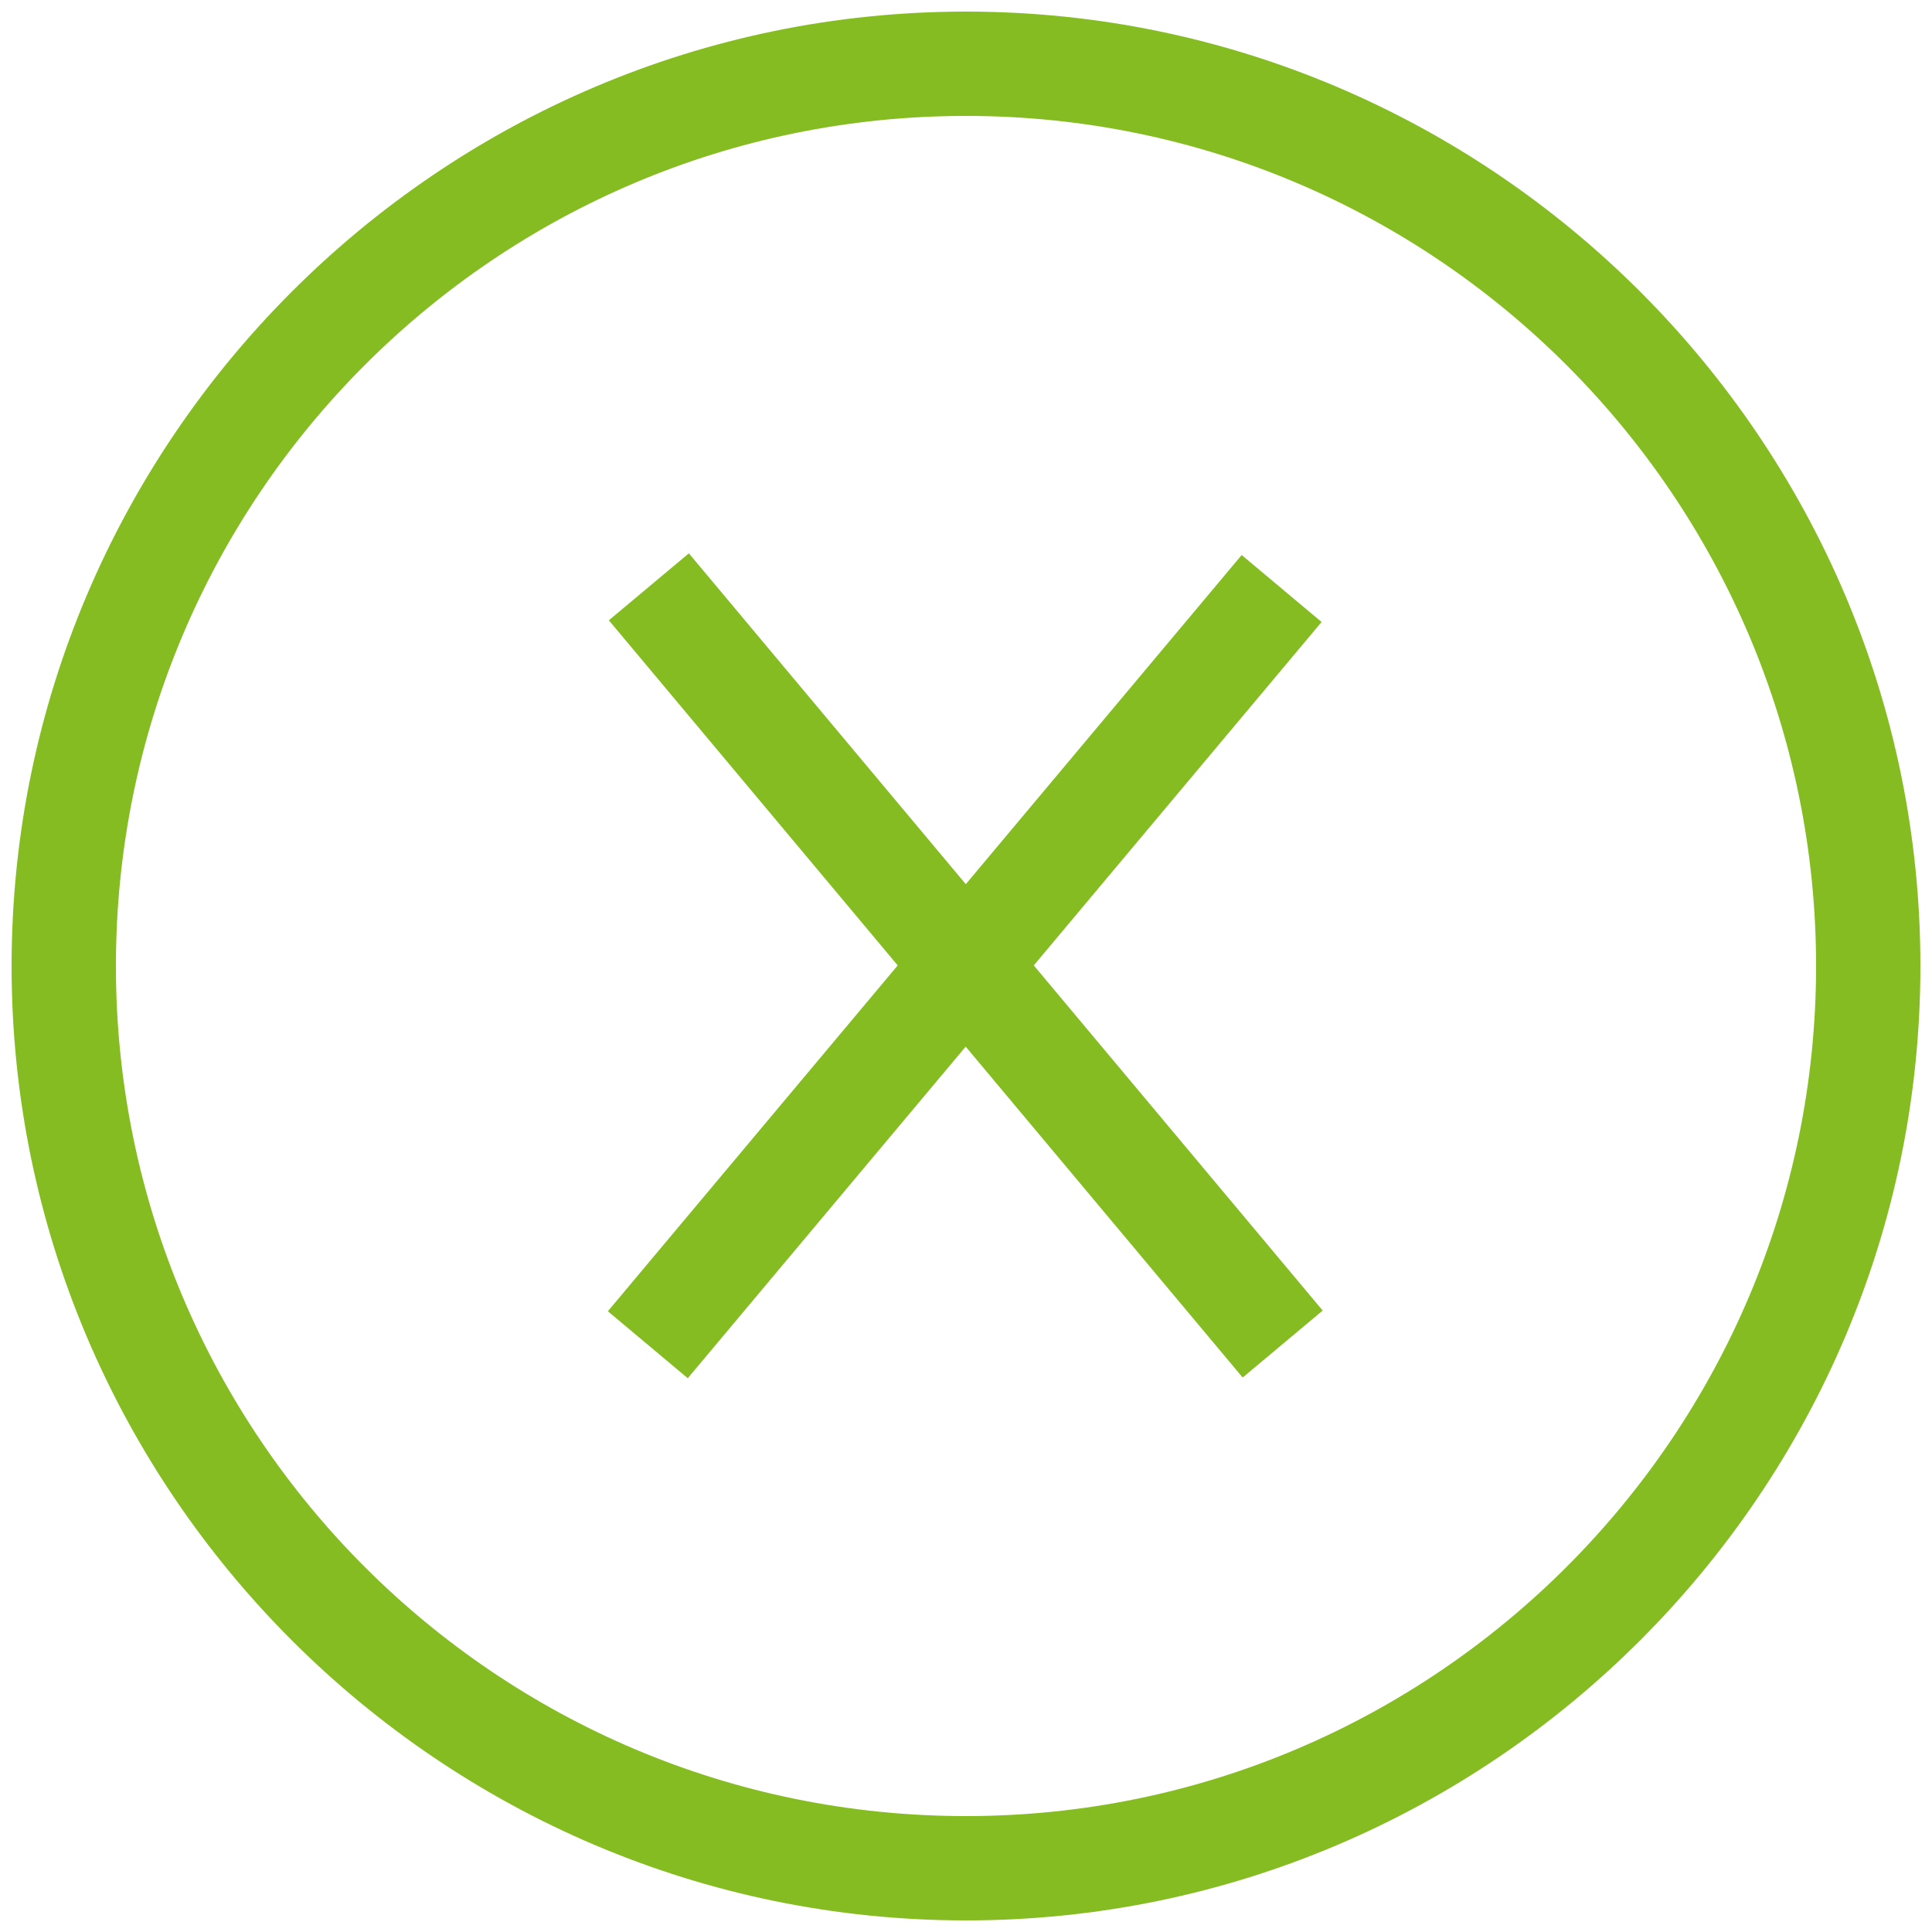
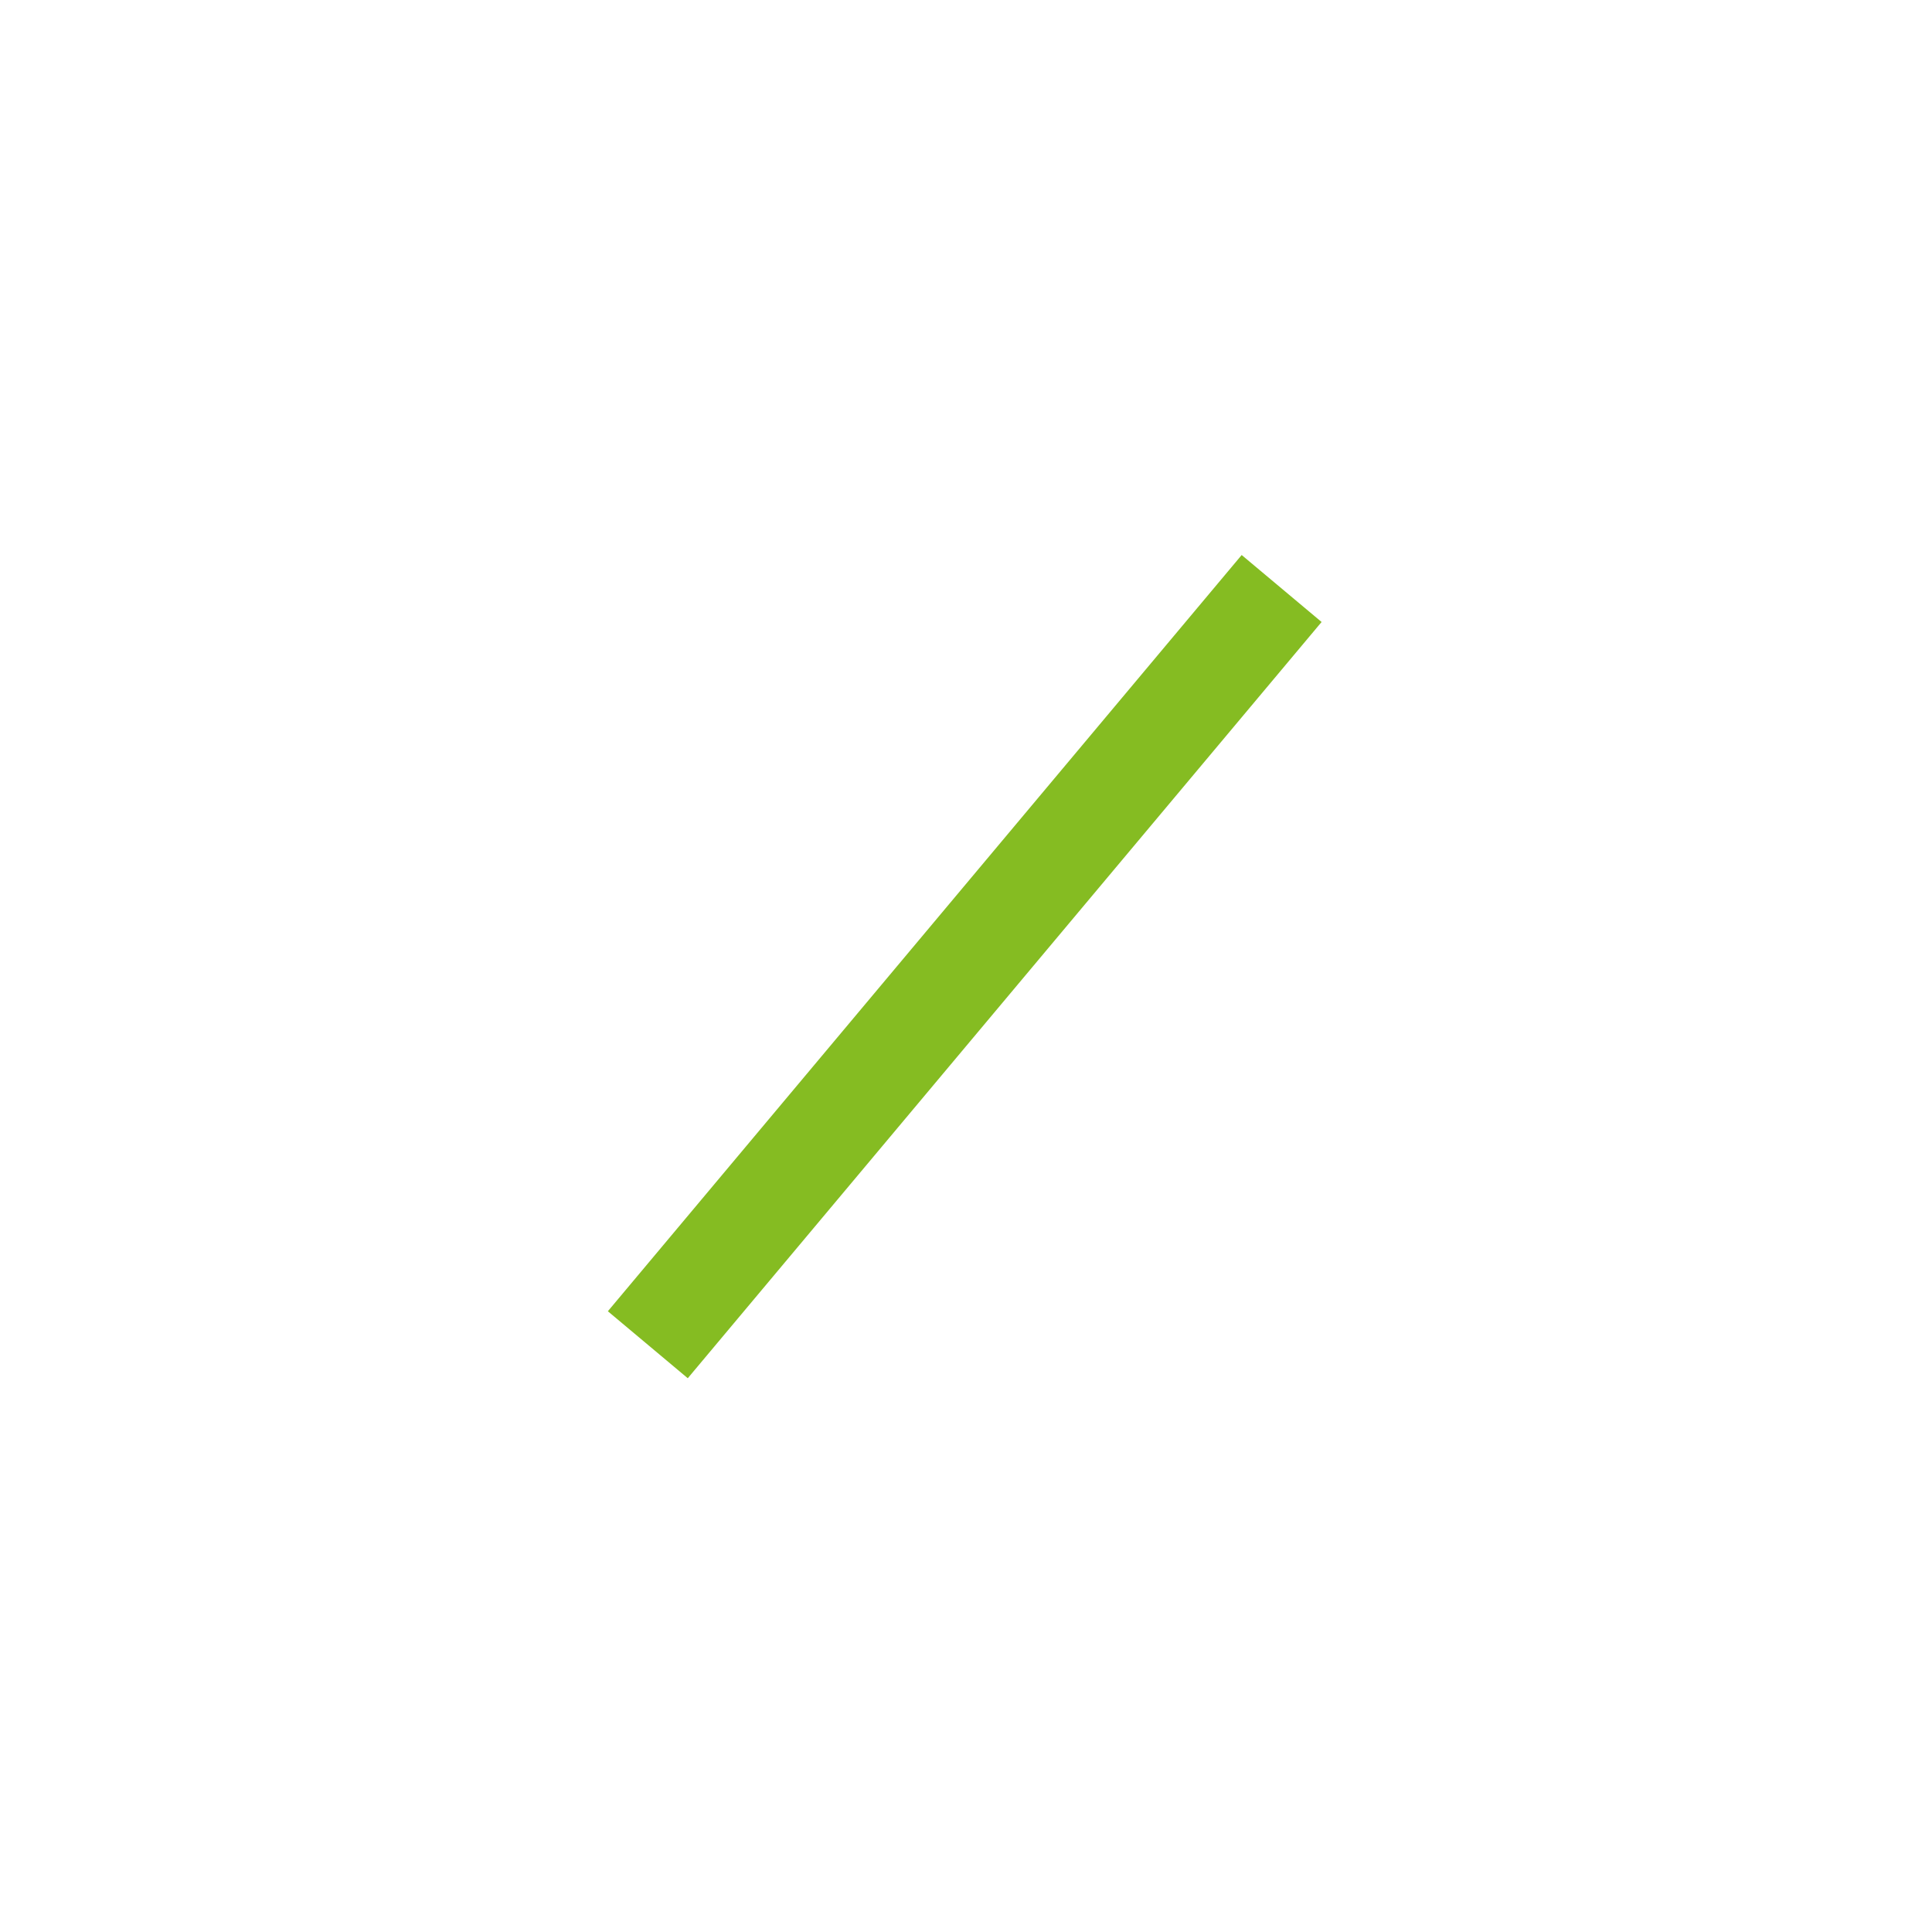
<svg xmlns="http://www.w3.org/2000/svg" xmlns:xlink="http://www.w3.org/1999/xlink" version="1.1" id="Ebene_2" x="0px" y="0px" viewBox="0 0 100 100" style="enable-background:new 0 0 100 100;" xml:space="preserve">
  <style type="text/css">
	.st0{clip-path:url(#SVGID_00000112604111610168472290000015835828747539626670_);fill:#85BC22;}
	.st1{fill:#85BC22;}
</style>
  <g>
    <defs>
-       <rect id="SVGID_1_" x="0.6" y="0.6" width="98.8" height="98.8" />
-     </defs>
+       </defs>
    <clipPath id="SVGID_00000110461304500155056040000015123386181859110807_">
      <use xlink:href="#SVGID_1_" style="overflow:visible;" />
    </clipPath>
-     <path style="clip-path:url(#SVGID_00000110461304500155056040000015123386181859110807_);fill:#85BC22;" d="M50,99.4   C22.8,99.4,0.6,77.2,0.6,50S22.8,0.6,50,0.6c27.2,0,49.4,22.2,49.4,49.4S77.2,99.4,50,99.4z M50,6C25.7,6,6,25.7,6,50   s19.7,44,44,44c24.3,0,44-19.8,44-44S74.3,6,50,6z" />
+     <path style="clip-path:url(#SVGID_00000110461304500155056040000015123386181859110807_);fill:#85BC22;" d="M50,99.4   C22.8,99.4,0.6,77.2,0.6,50S22.8,0.6,50,0.6c27.2,0,49.4,22.2,49.4,49.4S77.2,99.4,50,99.4z C25.7,6,6,25.7,6,50   s19.7,44,44,44c24.3,0,44-19.8,44-44S74.3,6,50,6z" />
  </g>
  <rect x="24.4" y="47.3" transform="matrix(0.642 -0.766 0.766 0.642 -20.434 56.194)" class="st1" width="51.1" height="5.4" />
-   <rect x="47.3" y="24.4" transform="matrix(0.767 -0.642 0.642 0.767 -20.43 43.759)" class="st1" width="5.4" height="51.1" />
</svg>